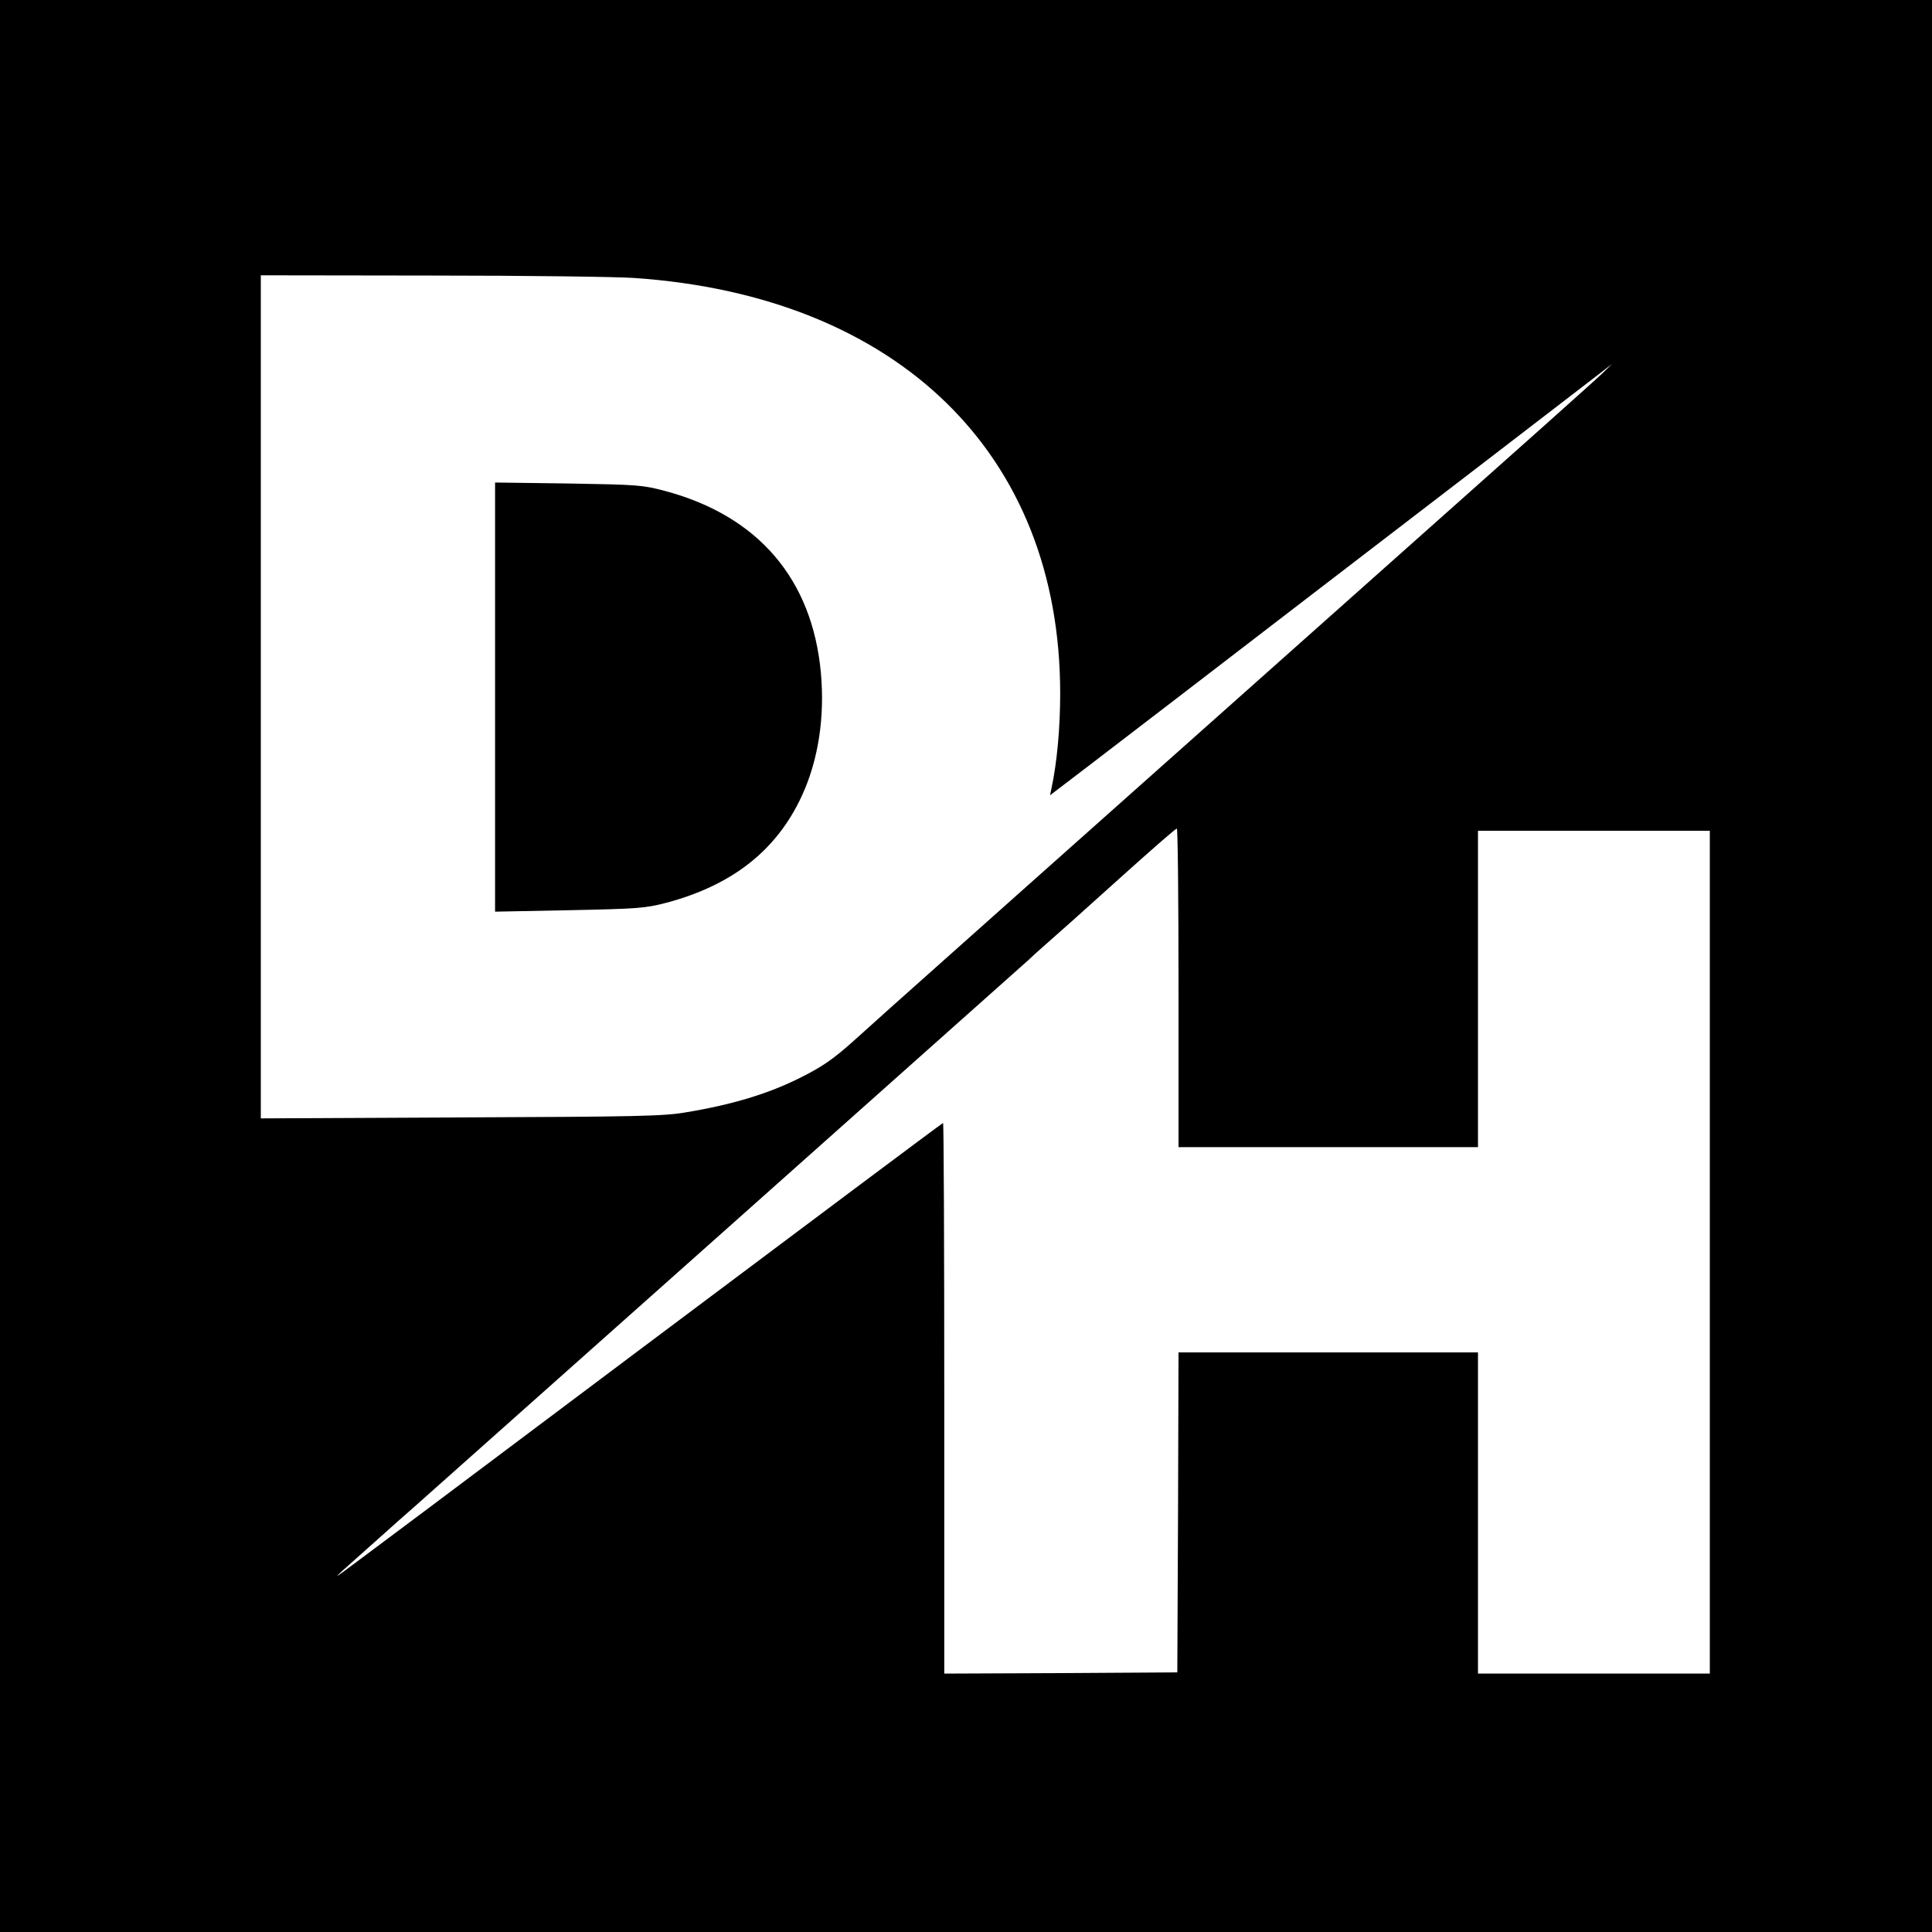
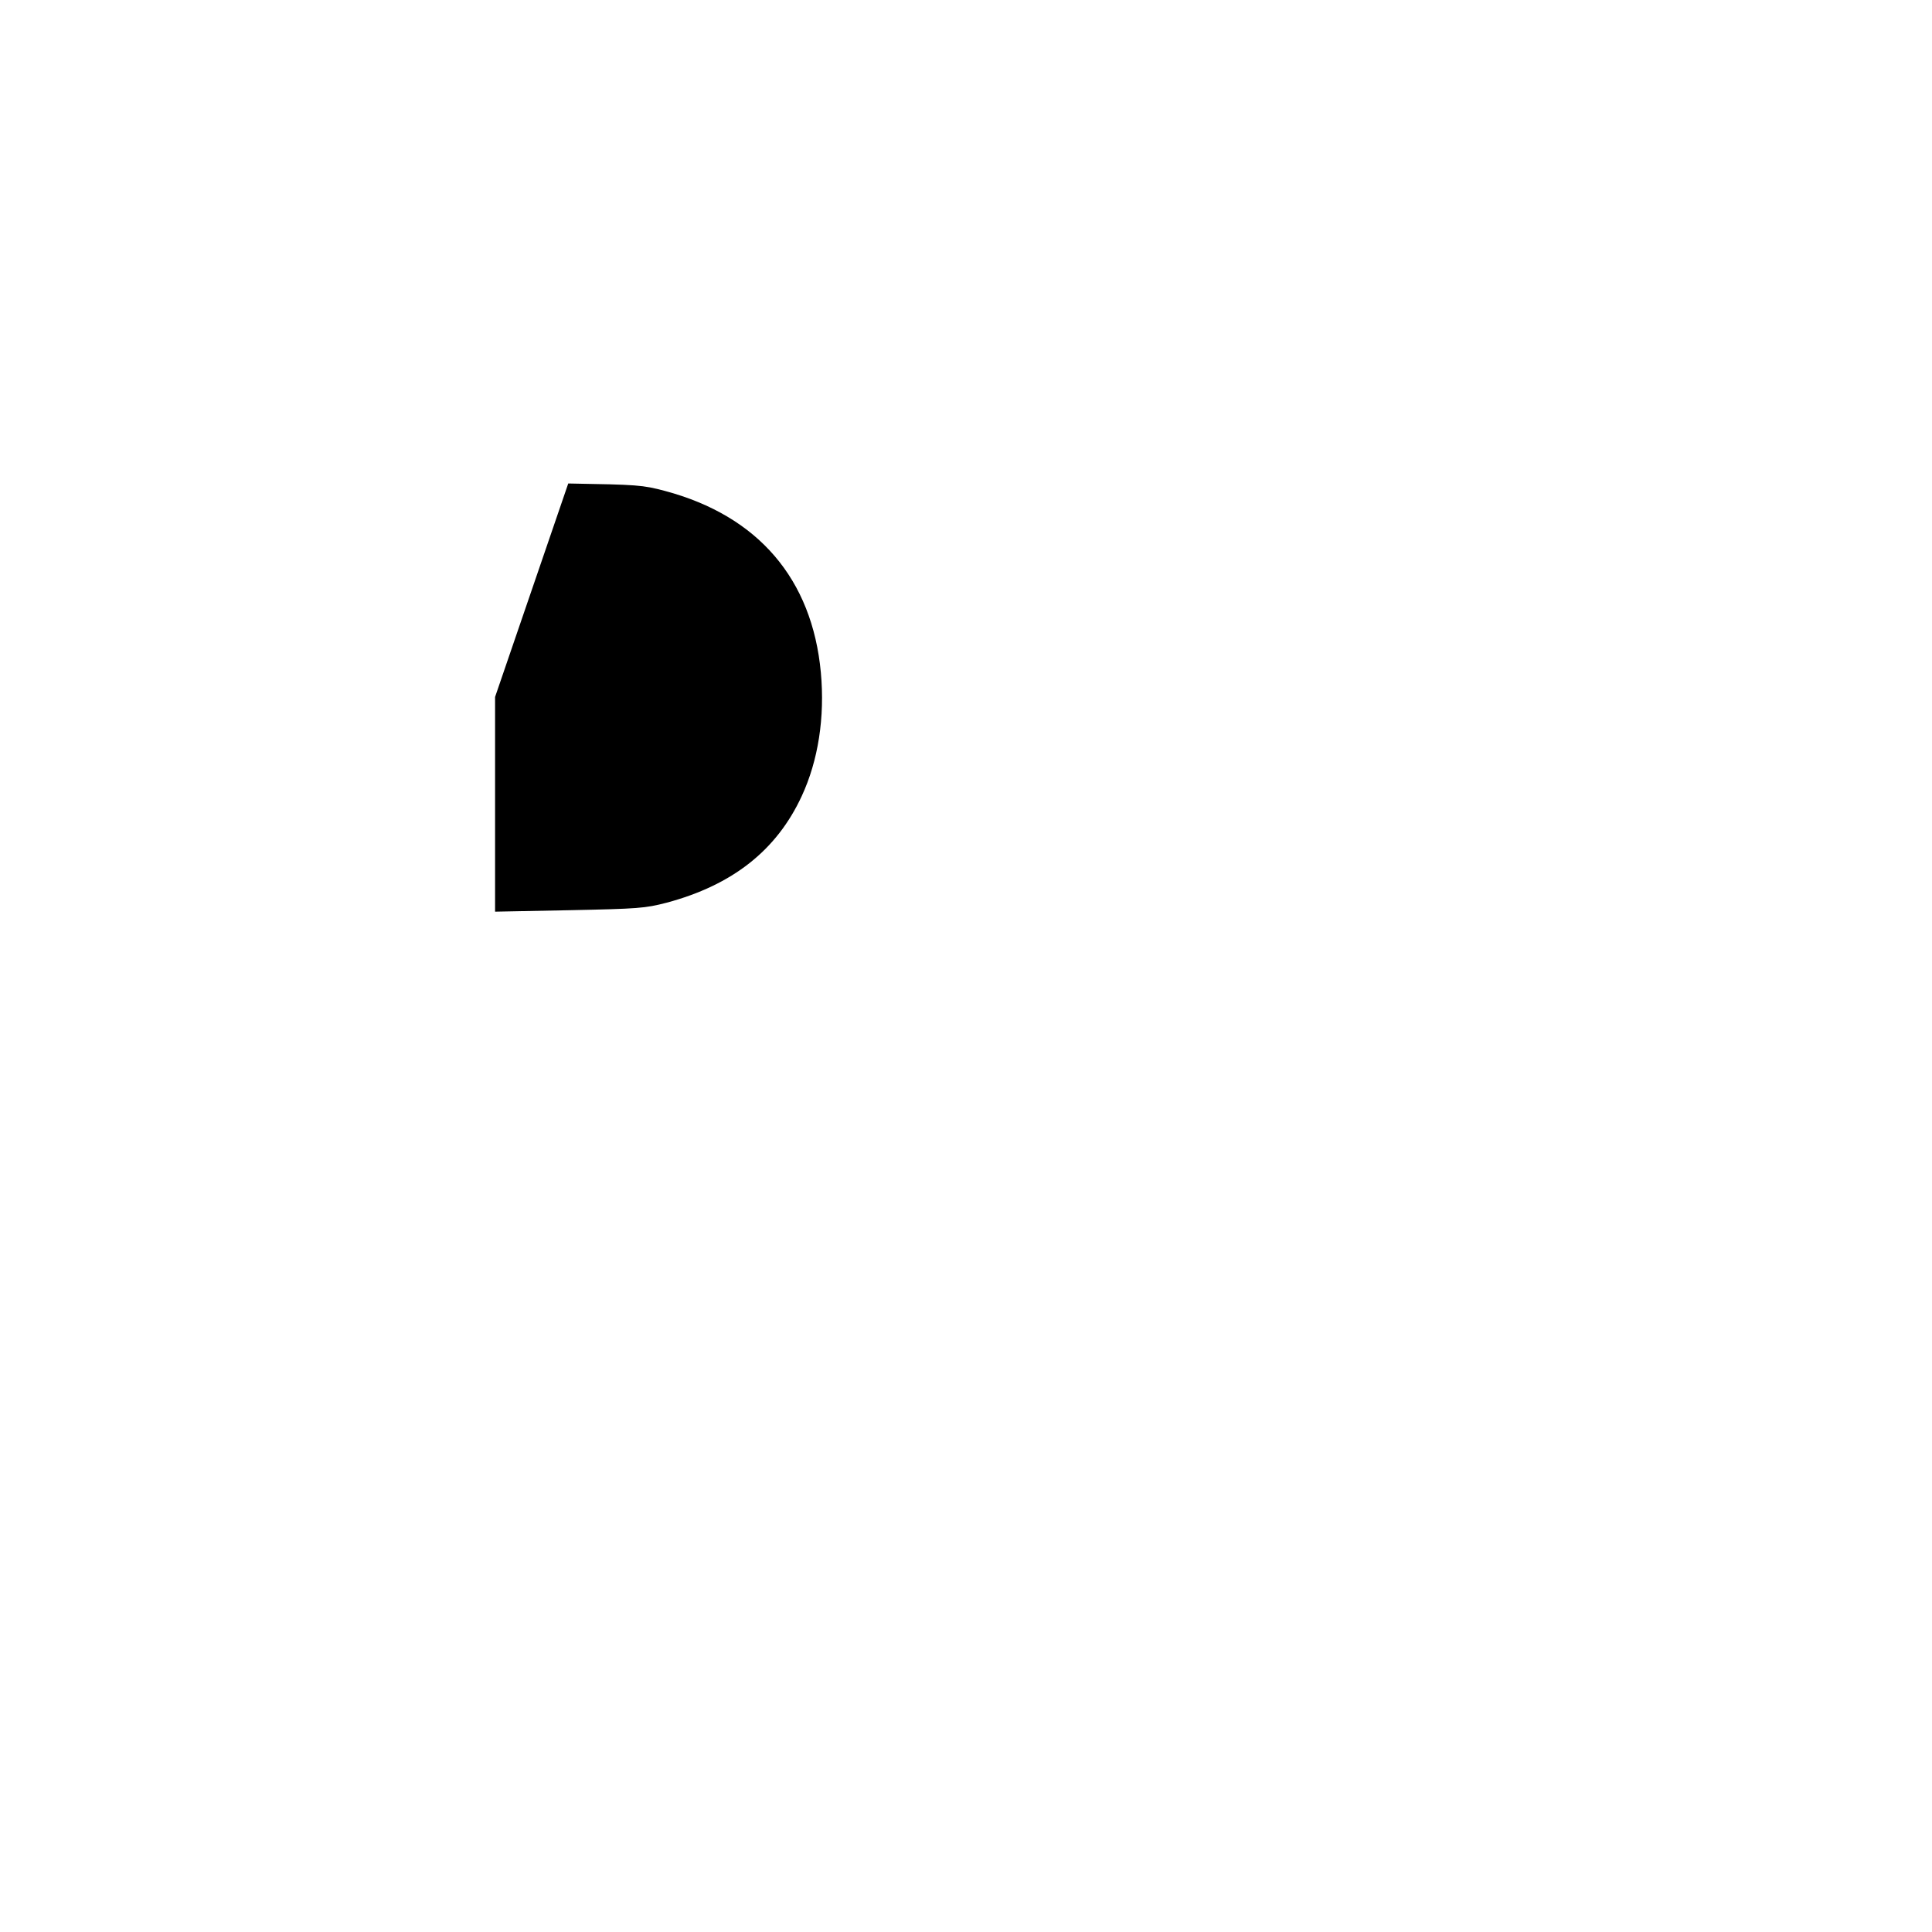
<svg xmlns="http://www.w3.org/2000/svg" version="1.0" width="800pt" height="800pt" viewBox="0 0 800 800" preserveAspectRatio="xMidYMid meet">
  <g transform="translate(0,800) scale(0.1,-0.1)" fill="#000000" stroke="none">
-     <path d="M0 4000 l0 -4000 4000 0 4000 0 0 4000 0 4000 -4000 0 -4000 0 0 -4000z m2626 2849 c1093 -75 1764 -729 1764 -1720 0 -143 -13 -286 -36 -393 l-6 -29 25 19 c14 10 225 172 469 359 480 369 647 497 1308 1004 239 184 455 350 480 369 l45 35 -40 -39 c-22 -22 -384 -345 -805 -719 -1447 -1288 -2065 -1838 -2145 -1910 -44 -40 -111 -100 -149 -134 -86 -77 -131 -108 -221 -153 -133 -67 -282 -112 -475 -144 -92 -16 -204 -18 -932 -21 l-828 -4 0 1746 0 1745 708 -1 c389 0 766 -5 838 -10z m2254 -2939 l0 -660 620 0 620 0 0 655 0 655 480 0 480 0 0 -1745 0 -1745 -480 0 -480 0 0 665 0 665 -620 0 -620 0 -2 -662 -3 -663 -482 -3 -483 -2 0 1140 c0 627 -2 1140 -5 1140 -3 0 -564 -420 -1247 -932 -683 -513 -1249 -937 -1258 -942 -8 -5 7 11 35 35 27 24 90 80 139 124 49 44 112 100 141 125 60 53 2493 2219 2545 2266 19 18 44 41 56 51 38 33 164 145 358 320 105 94 194 172 199 172 4 1 7 -296 7 -659z" />
-     <path d="M2050 5114 l0 -889 307 6 c287 6 314 8 403 31 273 73 456 217 560 442 68 147 96 325 79 511 -36 388 -260 649 -645 752 -94 25 -114 26 -401 31 l-303 4 0 -888z" />
+     <path d="M2050 5114 l0 -889 307 6 c287 6 314 8 403 31 273 73 456 217 560 442 68 147 96 325 79 511 -36 388 -260 649 -645 752 -94 25 -114 26 -401 31 z" />
  </g>
</svg>